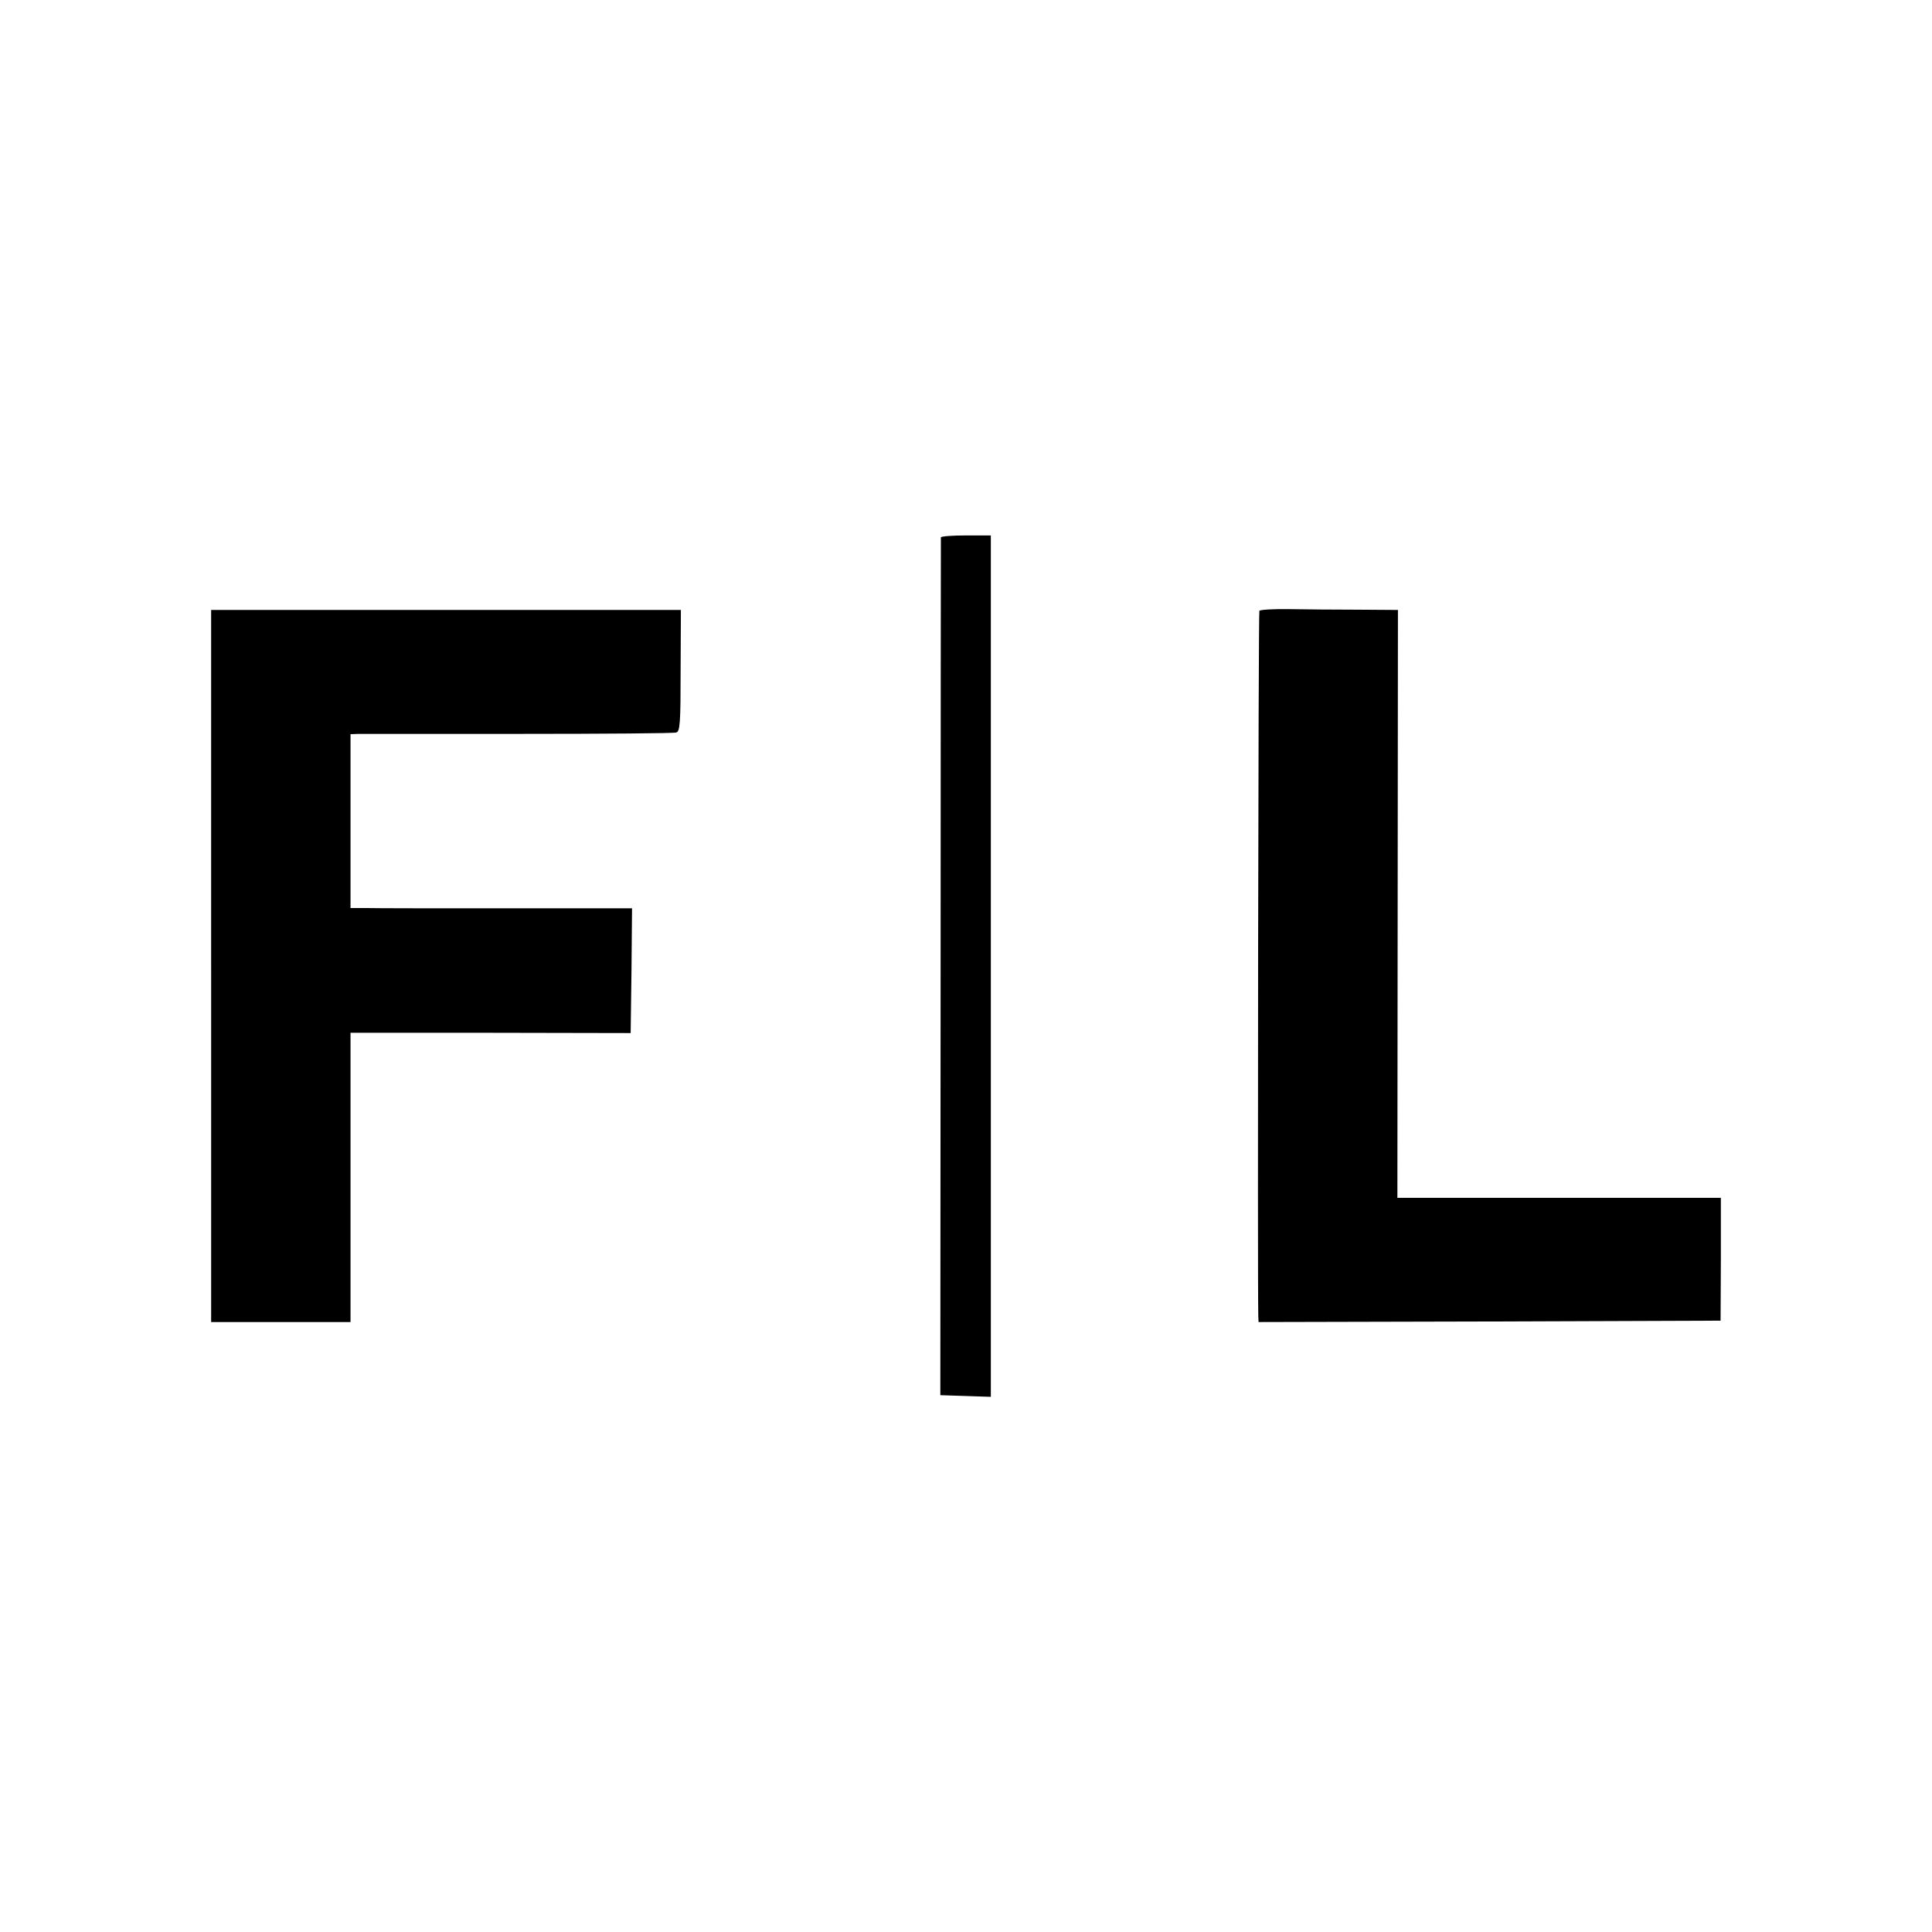
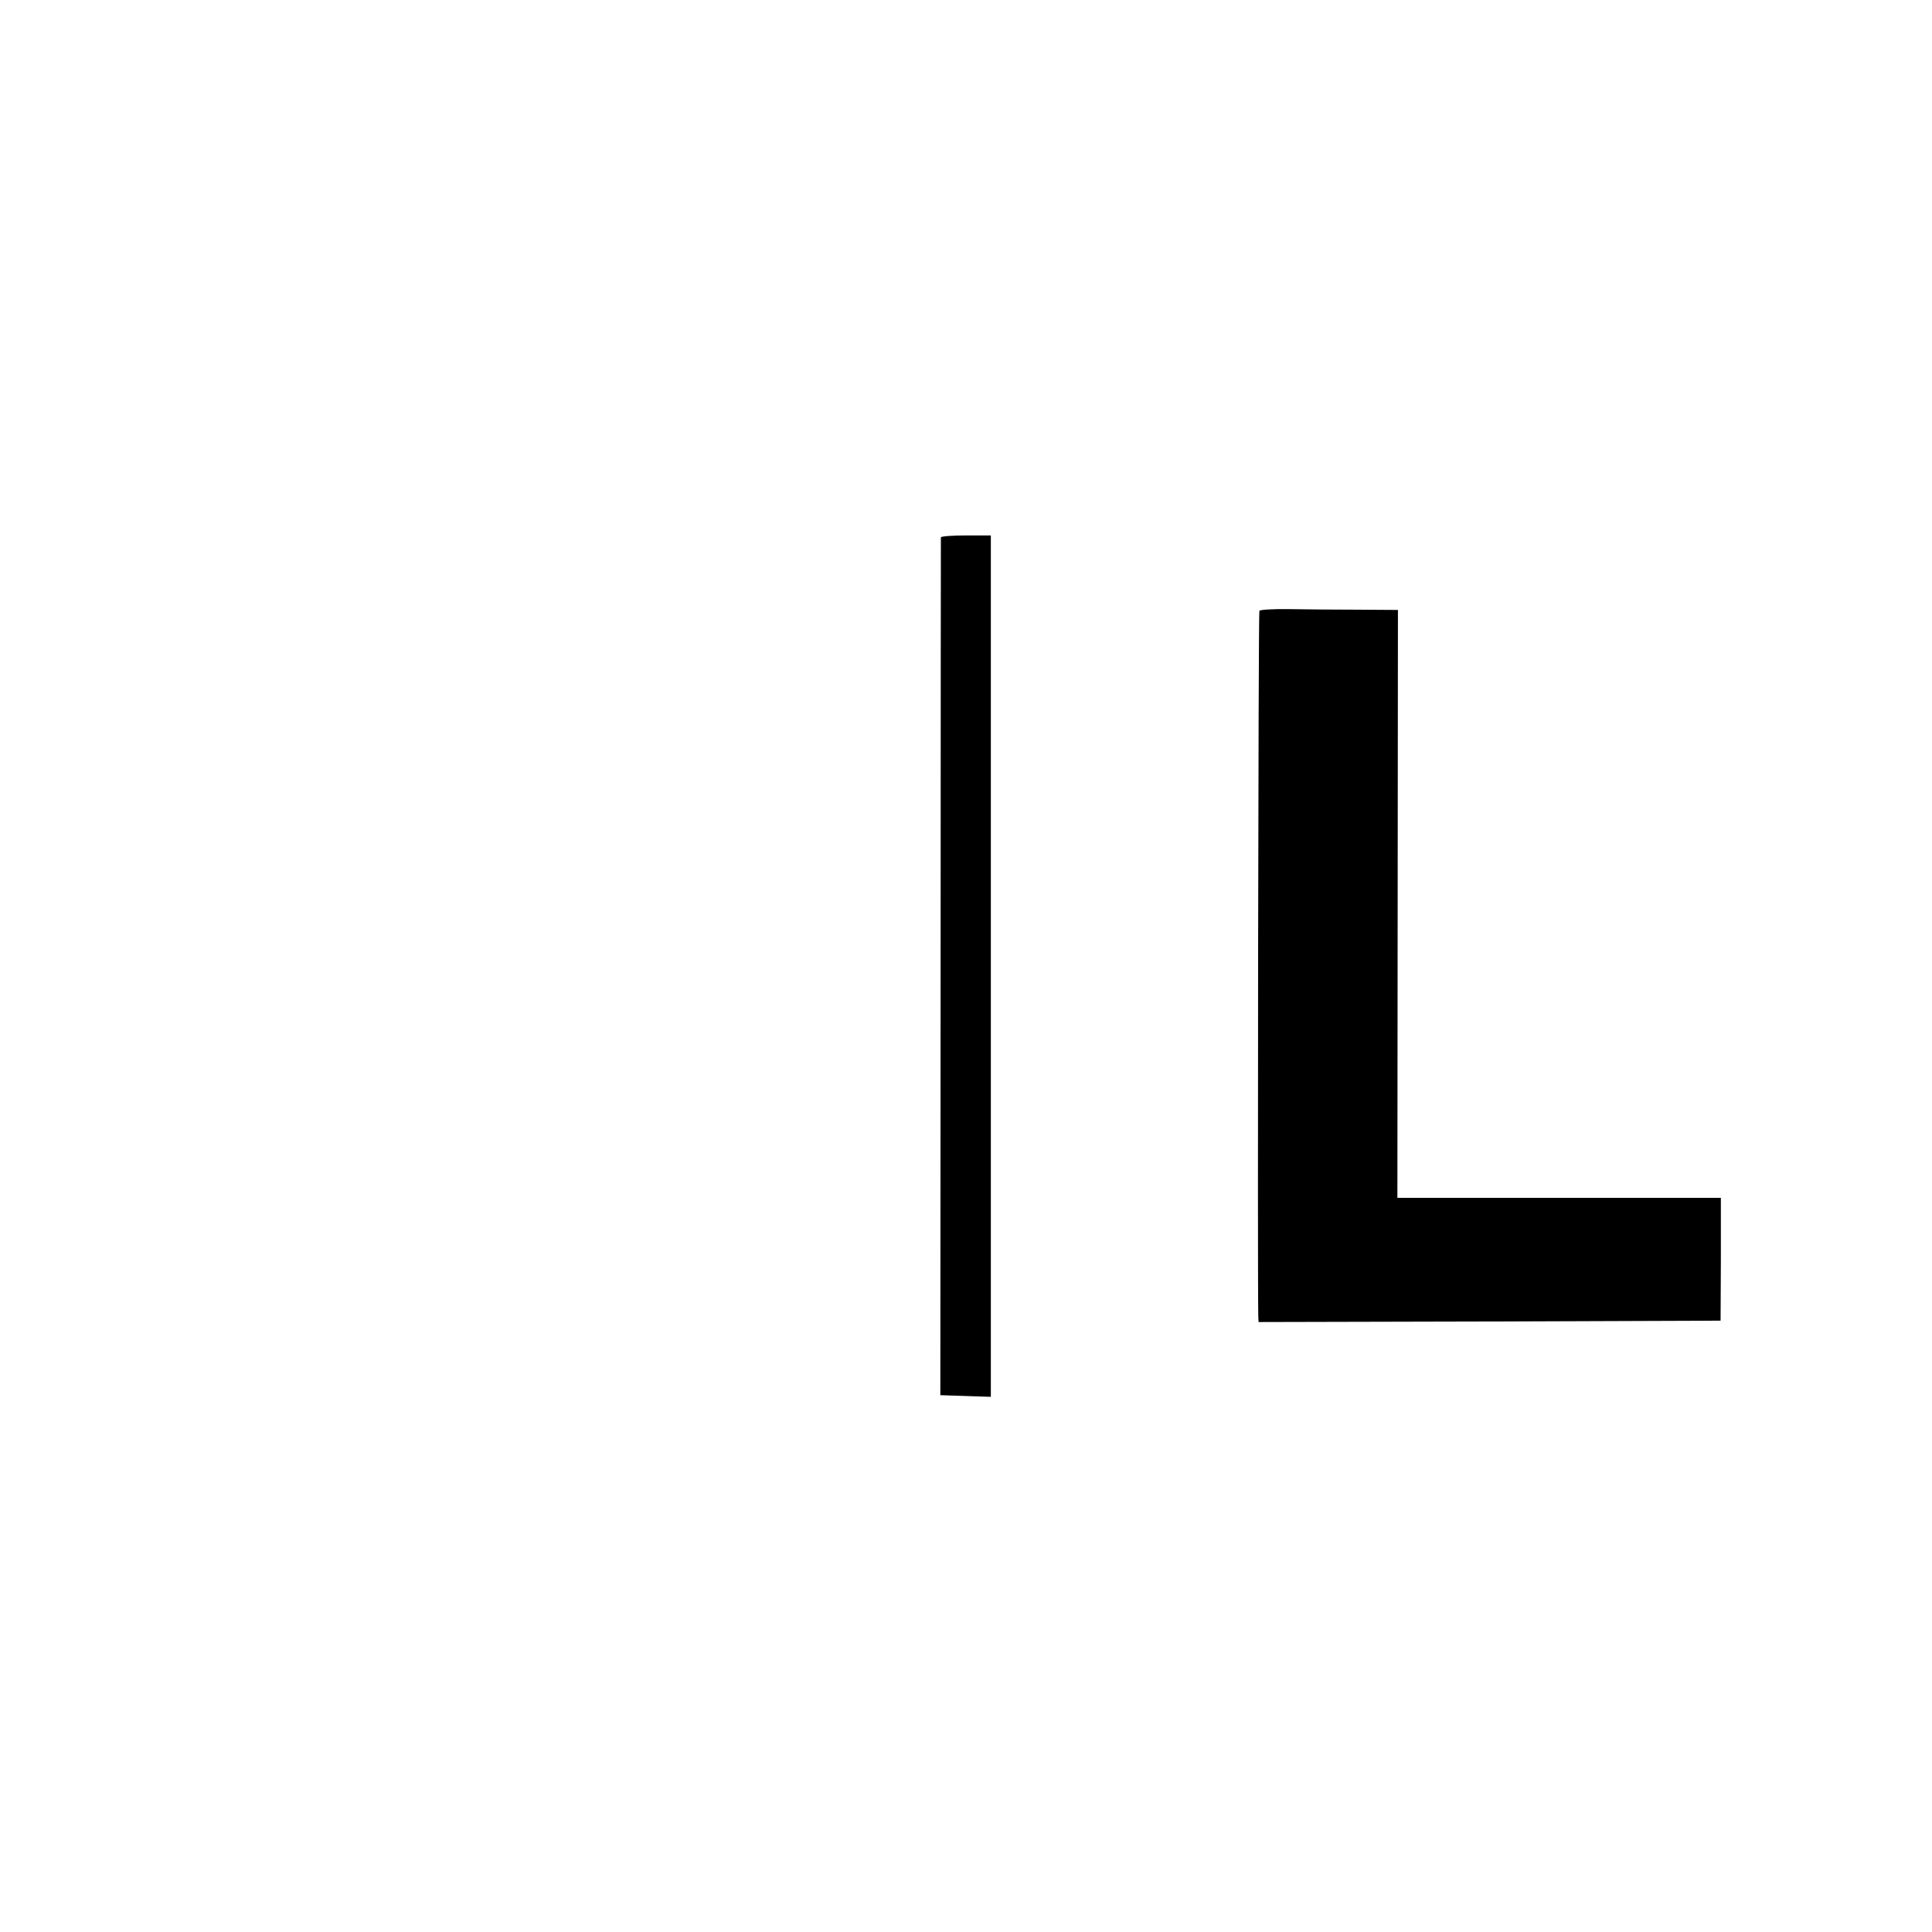
<svg xmlns="http://www.w3.org/2000/svg" version="1.0" width="700pt" height="700pt" viewBox="0 0 700 700" preserveAspectRatio="xMidYMid meet">
  <g transform="translate(0,700) scale(0.1,-0.1)" fill="#000000" stroke="none">
    <path d="M3409 5053 c0 -5 -1 -705 -1 -1558 l-1 -1550 92 -3 91 -3 0 1561 0 1560 -90 0 c-49 0 -90 -3 -91 -7z" />
    <path d="M4563 4787 c-4 -7 -7 -2431 -4 -2555 l1 -22 837 2 837 3 1 222 0 223 -586 0 -586 0 1 1065 1 1065 -145 1 c-80 0 -192 1 -248 2 -57 1 -106 -2 -109 -6z" />
-     <path d="M765 3500 l0 -1290 253 0 252 0 0 524 0 524 508 0 507 -1 3 226 2 226 -452 0 c-249 0 -479 0 -510 1 l-58 0 0 315 0 315 33 1 c17 0 280 0 582 0 303 0 557 2 565 5 14 3 16 35 16 224 l1 220 -851 0 -851 0 0 -1290z" />
  </g>
</svg>